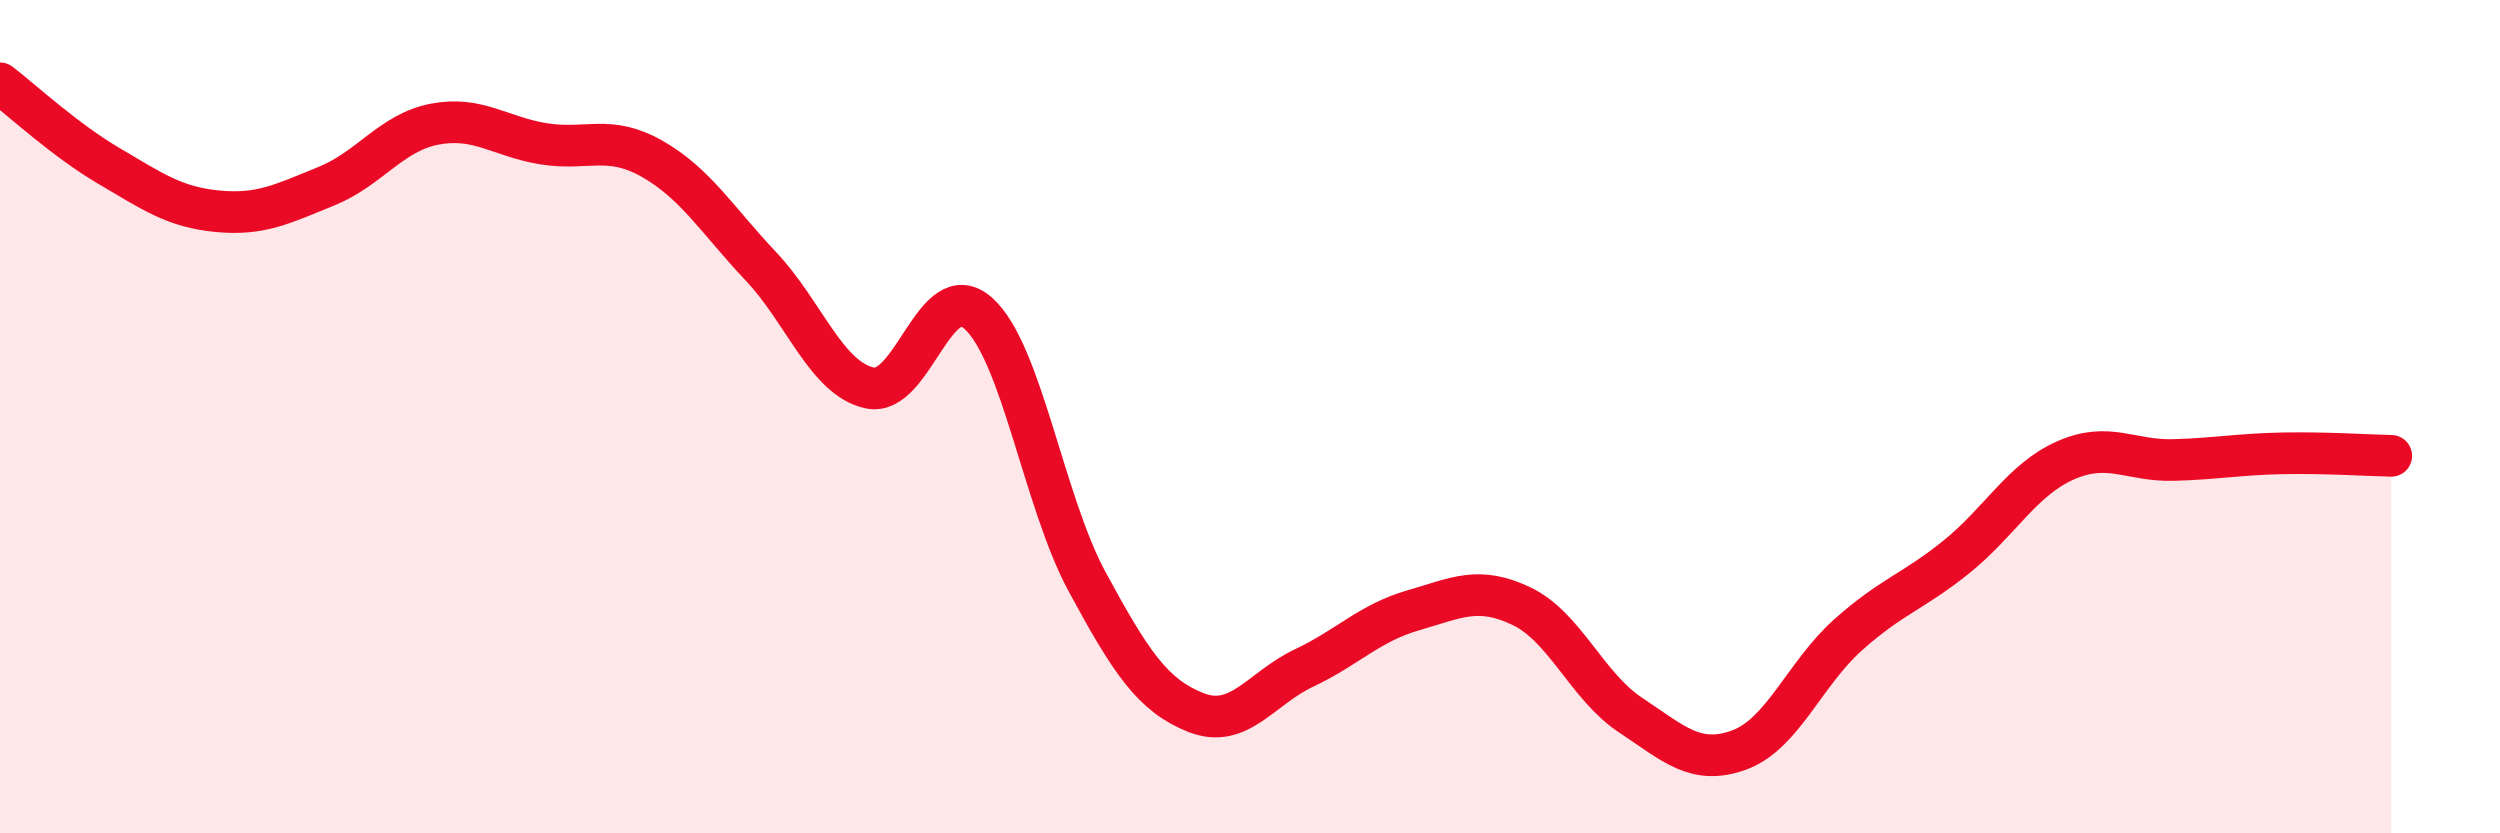
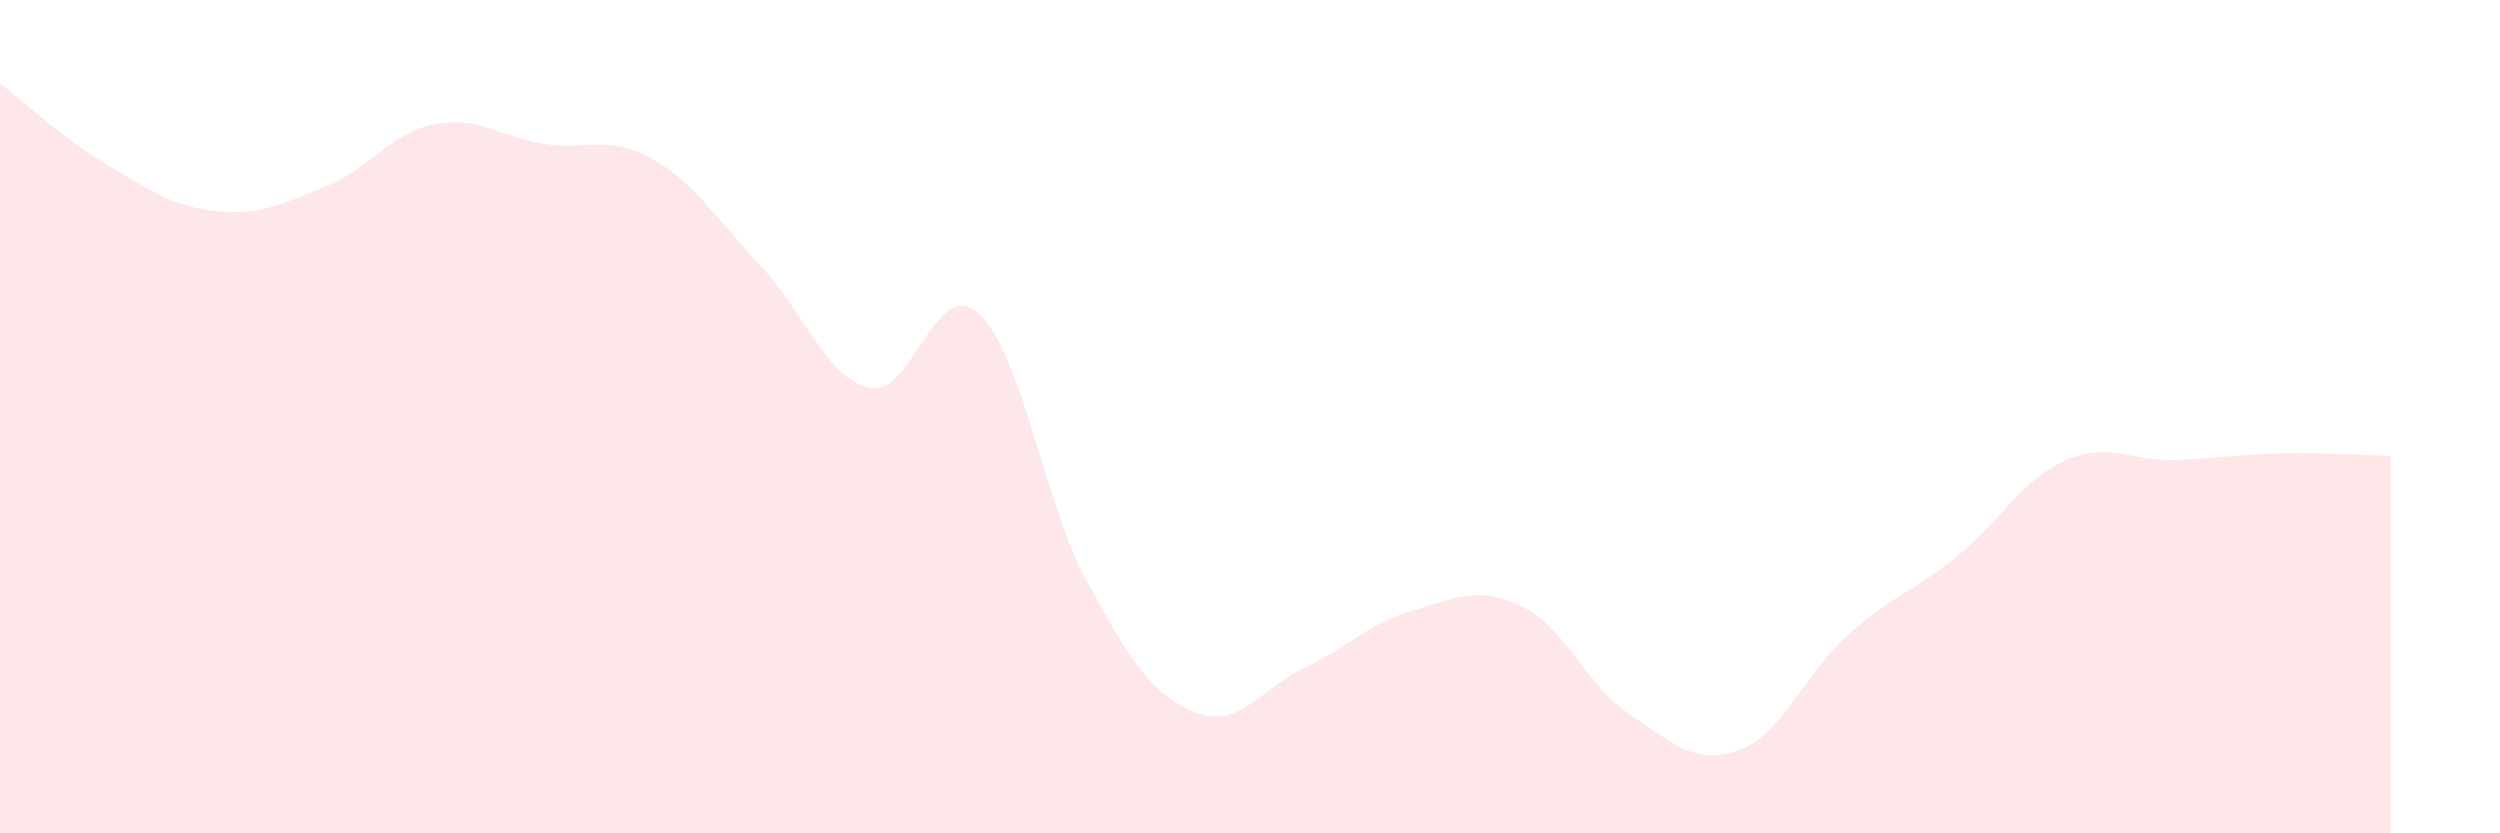
<svg xmlns="http://www.w3.org/2000/svg" width="60" height="20" viewBox="0 0 60 20">
  <path d="M 0,2 C 0.52,2.4 1.57,3.37 2.61,3.98 C 3.65,4.59 4.18,4.97 5.22,5.07 C 6.26,5.17 6.79,4.89 7.83,4.47 C 8.87,4.05 9.39,3.18 10.43,2.98 C 11.47,2.78 12,3.28 13.04,3.45 C 14.08,3.62 14.61,3.22 15.65,3.81 C 16.69,4.4 17.22,5.29 18.26,6.39 C 19.3,7.49 19.83,9.08 20.87,9.31 C 21.91,9.54 22.44,6.59 23.48,7.52 C 24.52,8.45 25.05,12.04 26.09,13.96 C 27.13,15.88 27.66,16.69 28.7,17.1 C 29.74,17.51 30.26,16.52 31.3,16.03 C 32.34,15.54 32.87,14.95 33.91,14.65 C 34.95,14.35 35.48,14.05 36.52,14.55 C 37.56,15.05 38.09,16.47 39.13,17.16 C 40.17,17.85 40.7,18.38 41.74,18 C 42.78,17.62 43.31,16.17 44.35,15.24 C 45.39,14.31 45.92,14.2 46.96,13.36 C 48,12.52 48.53,11.51 49.57,11.05 C 50.61,10.59 51.13,11.07 52.17,11.04 C 53.21,11.01 53.74,10.9 54.78,10.88 C 55.82,10.86 56.87,10.93 57.39,10.94L57.39 20L0 20Z" fill="#EB0A25" opacity="0.1" stroke-linecap="round" stroke-linejoin="round" />
-   <path d="M 0,2 C 0.52,2.4 1.57,3.37 2.61,3.98 C 3.65,4.59 4.18,4.97 5.22,5.07 C 6.26,5.17 6.79,4.89 7.83,4.47 C 8.87,4.05 9.39,3.18 10.43,2.98 C 11.47,2.78 12,3.28 13.04,3.45 C 14.08,3.62 14.61,3.22 15.65,3.81 C 16.69,4.4 17.22,5.29 18.26,6.39 C 19.3,7.49 19.83,9.08 20.87,9.31 C 21.91,9.54 22.44,6.59 23.48,7.52 C 24.52,8.45 25.05,12.04 26.09,13.96 C 27.13,15.88 27.66,16.69 28.7,17.1 C 29.74,17.51 30.26,16.52 31.3,16.03 C 32.34,15.54 32.87,14.95 33.91,14.65 C 34.95,14.35 35.48,14.05 36.52,14.55 C 37.56,15.05 38.09,16.47 39.13,17.16 C 40.17,17.85 40.7,18.38 41.74,18 C 42.78,17.62 43.31,16.17 44.35,15.24 C 45.39,14.31 45.92,14.2 46.96,13.36 C 48,12.52 48.53,11.51 49.57,11.05 C 50.61,10.59 51.13,11.07 52.17,11.04 C 53.21,11.01 53.74,10.9 54.78,10.88 C 55.82,10.86 56.87,10.93 57.39,10.94" stroke="#EB0A25" stroke-width="1" fill="none" stroke-linecap="round" stroke-linejoin="round" />
</svg>